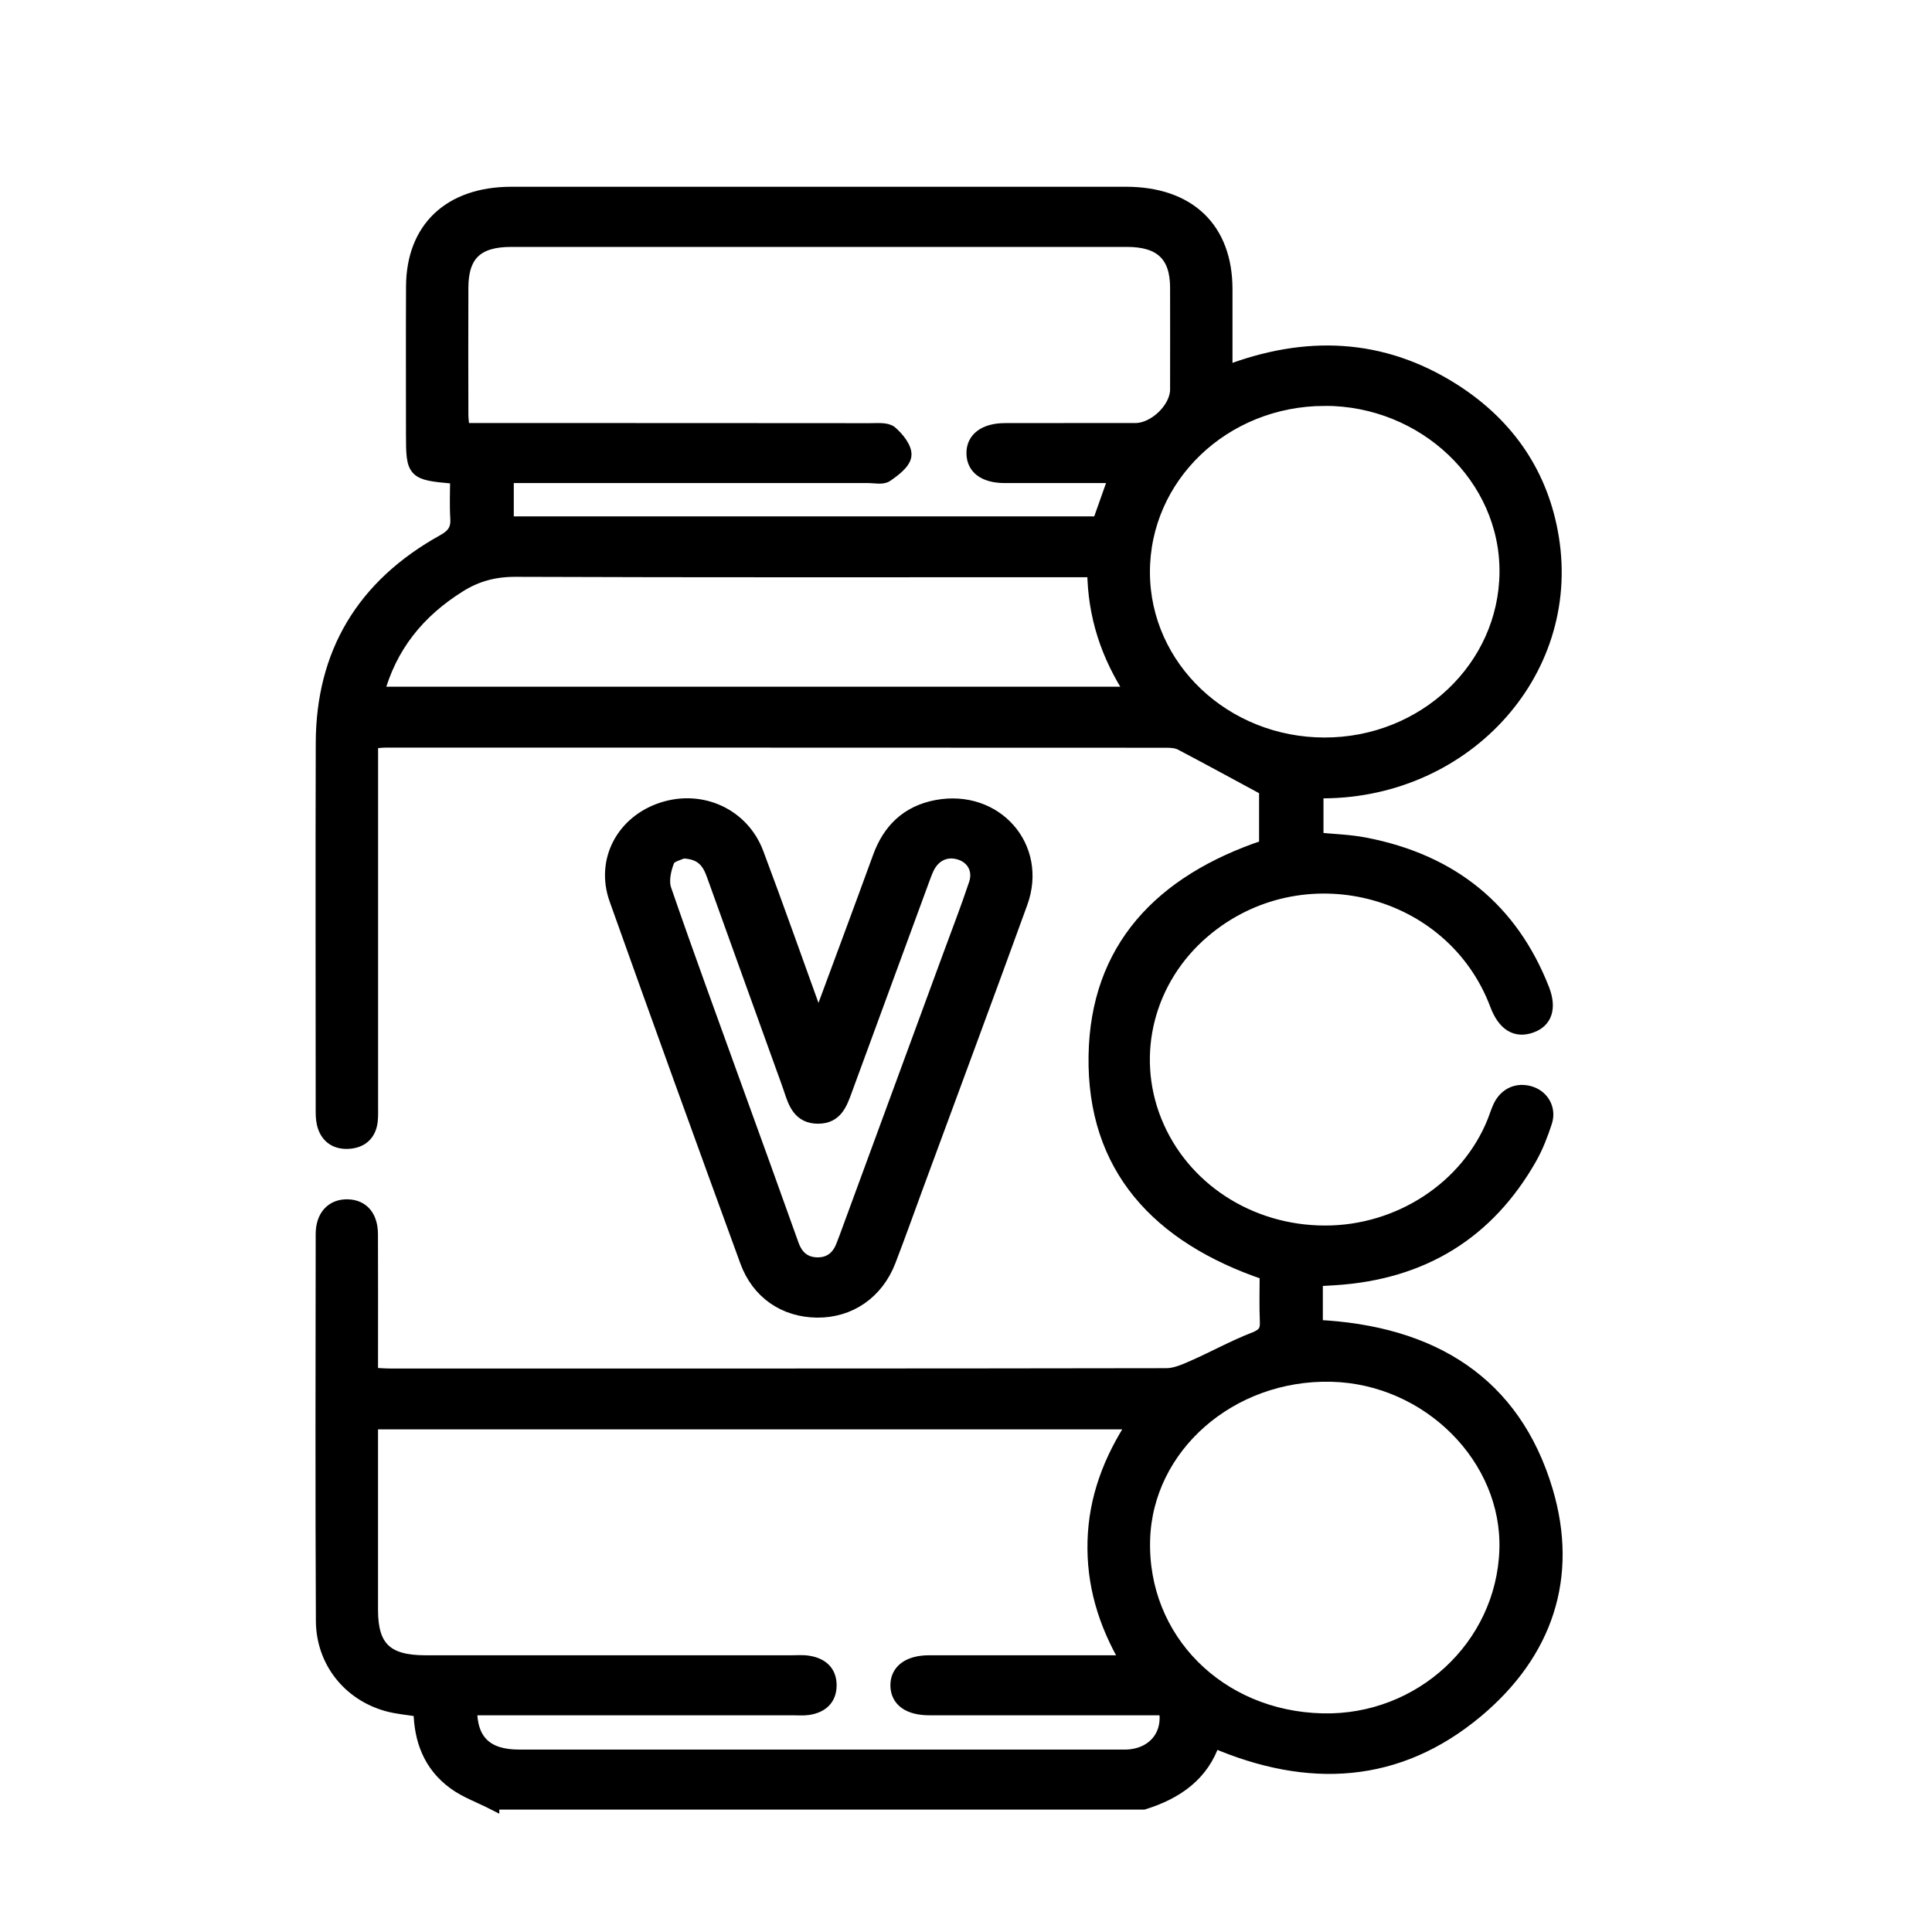
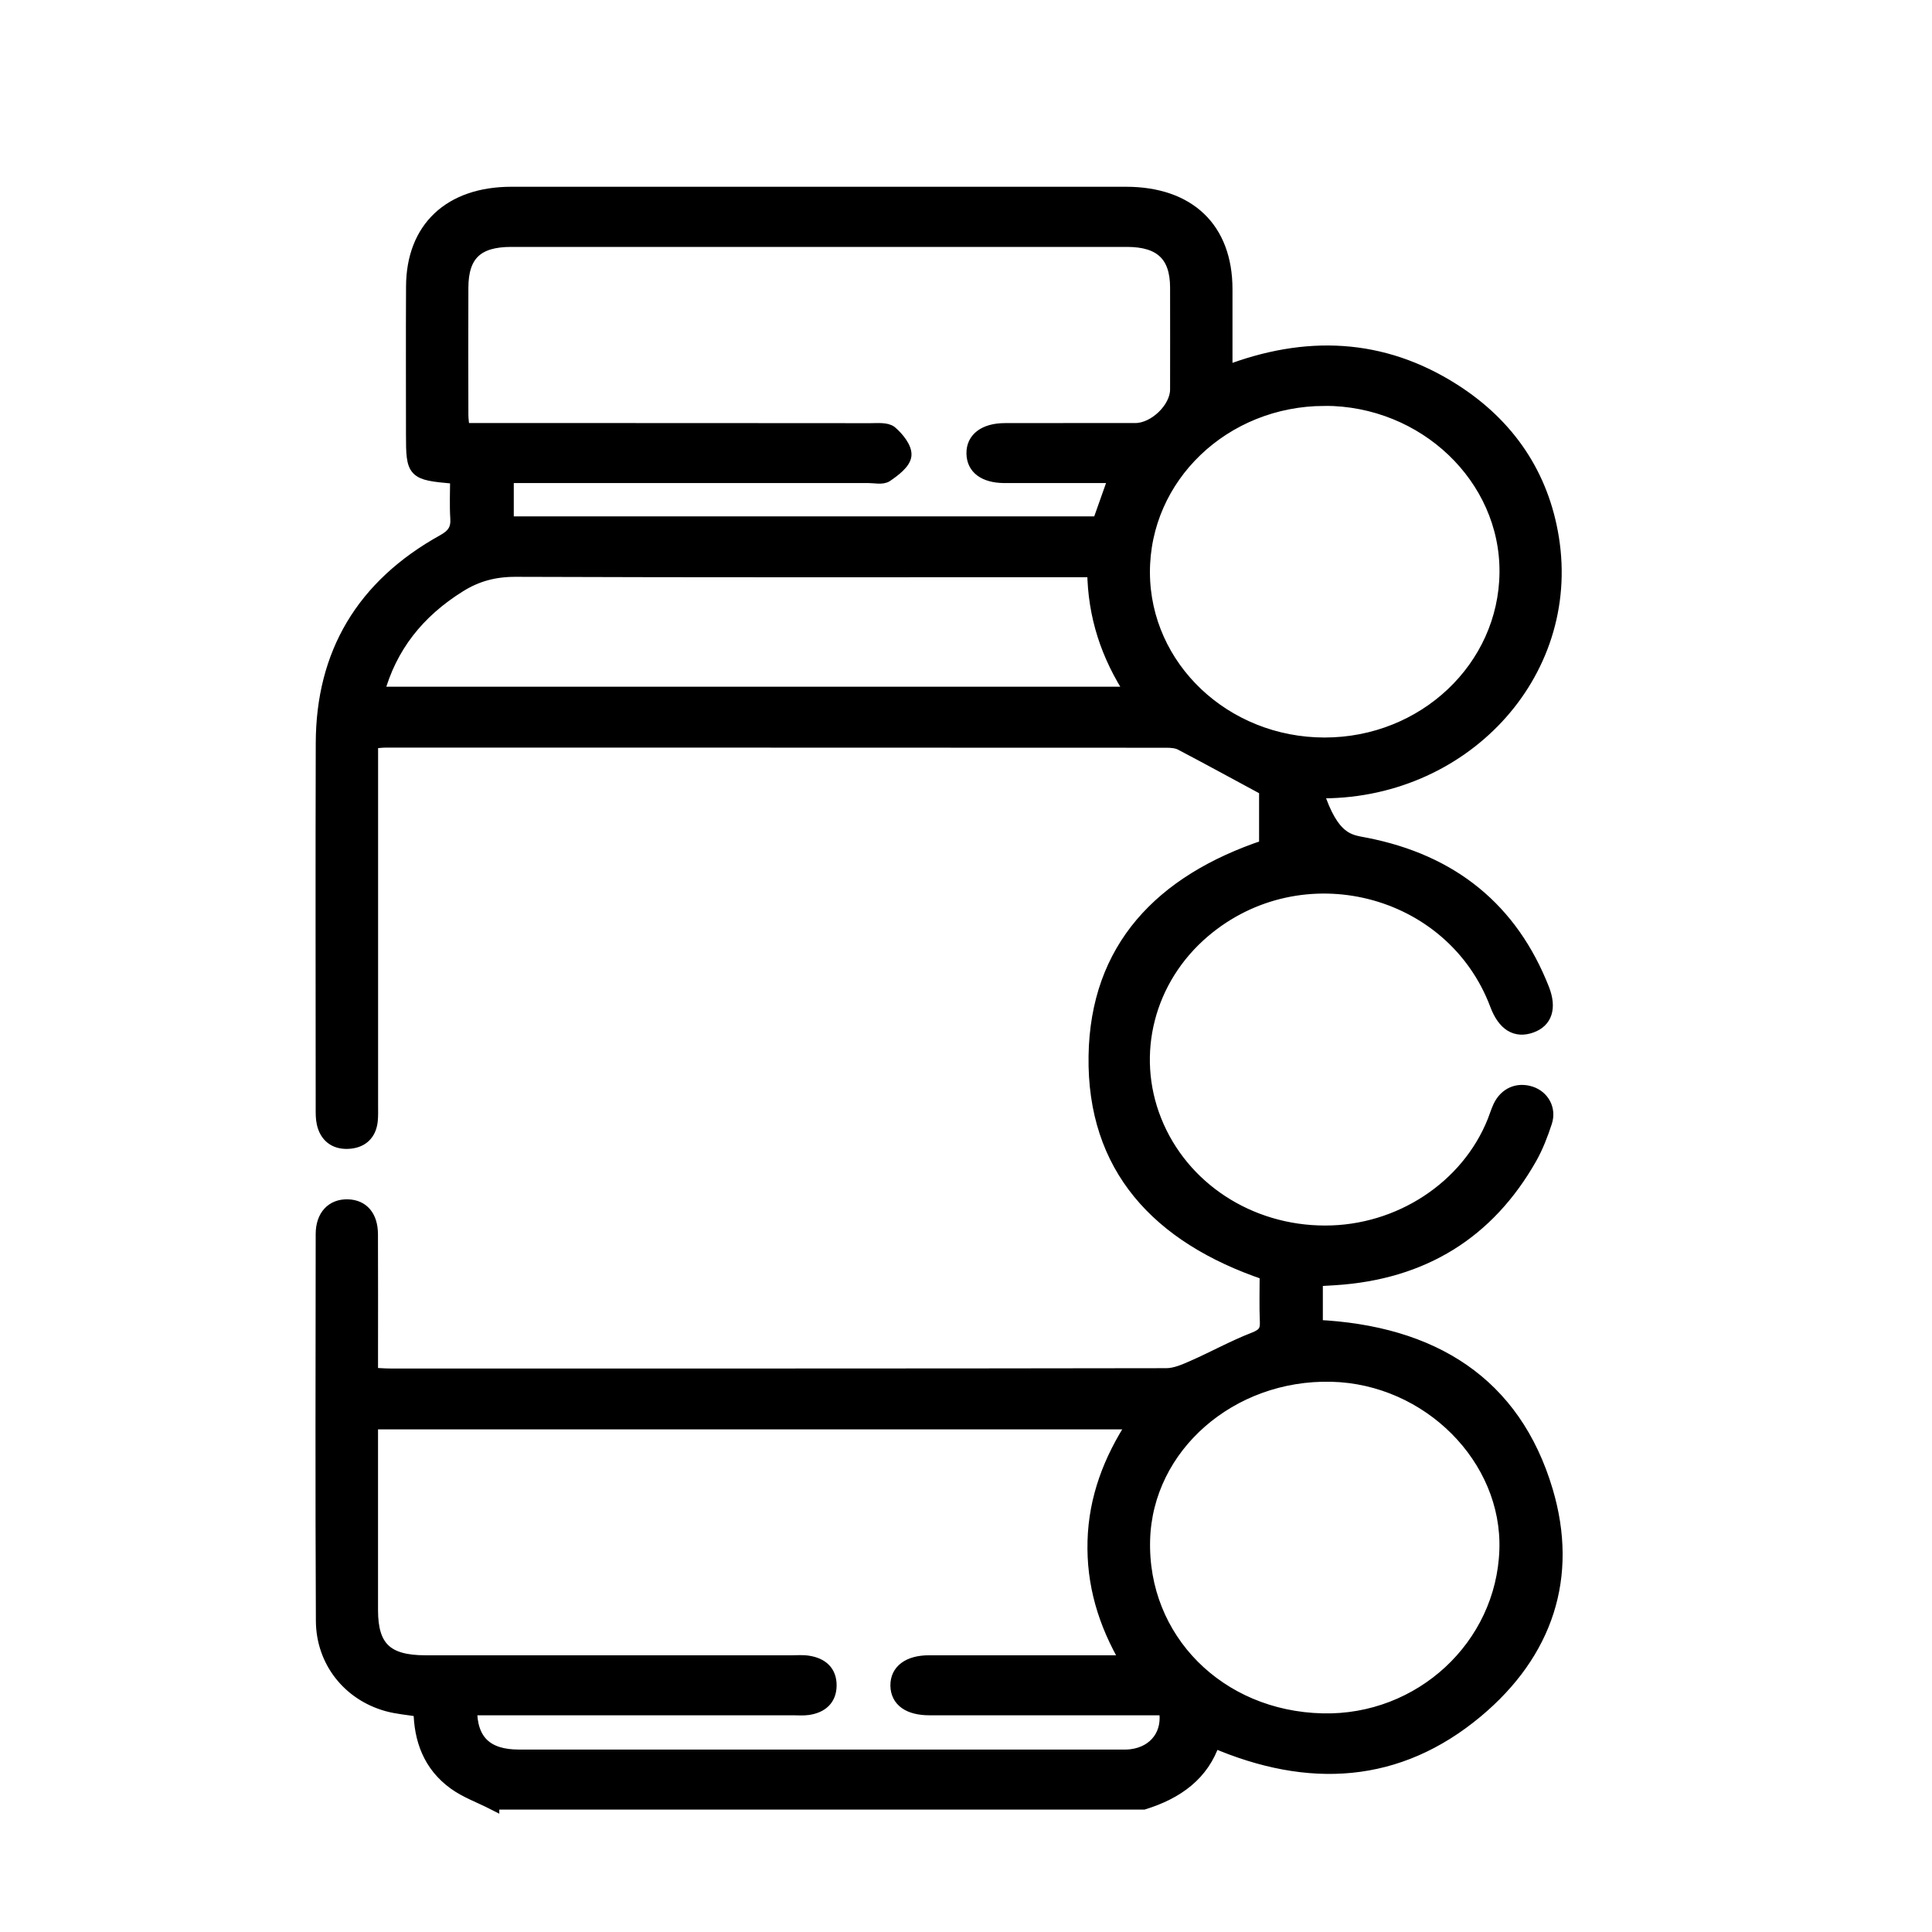
<svg xmlns="http://www.w3.org/2000/svg" width="30" height="30" viewBox="0 0 30 30" fill="none">
-   <path d="M7.653 28C7.453 27.898 7.234 27.82 7.056 27.691C6.669 27.411 6.526 27.008 6.521 26.56C6.341 26.53 6.17 26.518 6.009 26.473C5.417 26.307 5.008 25.796 5.005 25.169C4.995 23.167 5 21.166 5.002 19.163C5.002 18.88 5.161 18.716 5.401 18.723C5.63 18.73 5.767 18.888 5.769 19.163C5.772 19.79 5.77 20.416 5.77 21.042C5.77 21.131 5.77 21.219 5.77 21.337C5.878 21.342 5.968 21.35 6.057 21.35C10.075 21.35 14.093 21.352 18.11 21.345C18.251 21.345 18.399 21.279 18.532 21.22C18.848 21.081 19.151 20.912 19.473 20.787C19.619 20.73 19.669 20.671 19.663 20.528C19.652 20.277 19.66 20.024 19.66 19.778C17.974 19.208 16.977 18.123 17.003 16.399C17.028 14.731 18.018 13.684 19.651 13.139V12.257C19.191 12.009 18.765 11.776 18.335 11.55C18.273 11.518 18.188 11.511 18.114 11.511C14.071 11.509 10.028 11.509 5.985 11.509C5.926 11.509 5.868 11.518 5.771 11.525C5.771 11.626 5.771 11.72 5.771 11.814C5.771 13.596 5.771 15.378 5.771 17.16C5.771 17.241 5.774 17.323 5.766 17.404C5.744 17.613 5.613 17.733 5.398 17.74C5.193 17.747 5.061 17.635 5.018 17.443C5 17.365 5.002 17.281 5.002 17.2C5.002 15.312 4.997 13.425 5.003 11.537C5.007 10.154 5.625 9.095 6.887 8.396C7.044 8.309 7.103 8.213 7.092 8.047C7.079 7.845 7.089 7.642 7.089 7.45C7.061 7.429 7.05 7.411 7.036 7.41C6.419 7.355 6.404 7.339 6.404 6.747C6.404 5.982 6.401 5.217 6.405 4.452C6.407 3.544 6.985 3 7.942 3C11.122 3 14.302 3 17.482 3C18.463 3 19.037 3.55 19.038 4.489C19.038 4.912 19.038 5.334 19.038 5.778C20.276 5.302 21.461 5.349 22.57 6.054C23.43 6.601 23.95 7.38 24.107 8.353C24.45 10.481 22.697 12.341 20.451 12.296V13.026C20.696 13.051 20.953 13.057 21.199 13.105C22.557 13.368 23.475 14.127 23.959 15.361C24.073 15.654 24.002 15.858 23.778 15.938C23.538 16.025 23.352 15.91 23.236 15.602C22.547 13.768 20.201 13.18 18.693 14.462C17.825 15.2 17.525 16.369 17.938 17.402C18.355 18.447 19.397 19.13 20.576 19.13C21.729 19.131 22.786 18.438 23.196 17.41C23.226 17.335 23.249 17.256 23.284 17.182C23.379 16.984 23.566 16.904 23.767 16.968C23.956 17.029 24.067 17.221 24.001 17.423C23.938 17.616 23.864 17.809 23.763 17.987C23.11 19.134 22.104 19.769 20.728 19.857C20.636 19.863 20.544 19.868 20.441 19.874V20.594C22.244 20.681 23.515 21.472 24.014 23.15C24.409 24.479 24.019 25.665 22.931 26.575C21.709 27.596 20.324 27.675 18.847 27.04C18.678 27.552 18.277 27.838 17.758 27.999H7.653V28ZM5.77 22.094C5.77 23.084 5.77 24.043 5.77 25.003C5.77 25.581 6.002 25.803 6.603 25.803C8.5 25.803 10.398 25.803 12.294 25.803C12.38 25.803 12.467 25.795 12.551 25.809C12.762 25.842 12.892 25.959 12.891 26.171C12.89 26.381 12.762 26.499 12.549 26.531C12.473 26.542 12.395 26.535 12.318 26.535C10.737 26.535 9.156 26.535 7.575 26.535C7.486 26.535 7.397 26.535 7.309 26.535C7.305 27.032 7.555 27.267 8.055 27.267C11.158 27.268 14.26 27.267 17.363 27.267C17.431 27.267 17.501 27.27 17.568 27.261C17.945 27.213 18.166 26.913 18.093 26.535H17.818C16.69 26.535 15.561 26.535 14.433 26.535C14.111 26.535 13.93 26.404 13.926 26.174C13.923 25.944 14.108 25.804 14.424 25.803C15.356 25.802 16.287 25.803 17.219 25.803C17.301 25.803 17.381 25.803 17.501 25.803C17.145 25.198 16.969 24.589 16.987 23.931C17.005 23.268 17.231 22.667 17.607 22.095H5.77V22.094ZM17.315 7.401C16.818 7.401 16.357 7.401 15.896 7.401C15.793 7.401 15.691 7.402 15.589 7.401C15.285 7.397 15.111 7.267 15.107 7.043C15.102 6.813 15.289 6.671 15.603 6.67C16.279 6.668 16.953 6.67 17.629 6.669C17.931 6.669 18.268 6.342 18.269 6.05C18.269 5.521 18.271 4.992 18.269 4.464C18.268 3.966 18.024 3.734 17.5 3.734C14.312 3.734 11.124 3.734 7.937 3.734C7.407 3.734 7.175 3.955 7.173 4.465C7.17 5.124 7.172 5.784 7.173 6.442C7.173 6.512 7.185 6.582 7.193 6.669C7.312 6.669 7.413 6.669 7.514 6.669C9.514 6.669 11.514 6.669 13.514 6.671C13.623 6.671 13.767 6.656 13.834 6.712C13.941 6.804 14.065 6.957 14.053 7.072C14.041 7.187 13.884 7.304 13.764 7.386C13.7 7.429 13.582 7.401 13.488 7.401C11.719 7.401 9.95 7.401 8.181 7.401H7.878V8.118H17.062C17.146 7.883 17.224 7.662 17.316 7.401H17.315ZM16.982 8.863H16.654C13.774 8.863 10.894 8.868 8.015 8.857C7.683 8.855 7.405 8.928 7.133 9.099C6.492 9.5 6.061 10.039 5.865 10.763H17.575C17.193 10.177 16.99 9.566 16.982 8.863ZM20.565 6.203C19.005 6.206 17.751 7.406 17.756 8.892C17.762 10.363 19.019 11.552 20.569 11.552C22.115 11.552 23.371 10.364 23.384 8.889C23.397 7.418 22.119 6.2 20.566 6.202L20.565 6.203ZM20.535 26.705C22.057 26.741 23.331 25.562 23.382 24.07C23.432 22.647 22.182 21.393 20.676 21.356C19.108 21.318 17.799 22.463 17.759 23.911C17.716 25.45 18.925 26.668 20.535 26.705V26.705Z" fill="black" stroke="black" stroke-width="0.2" />
-   <path d="M12.708 15.864C13.037 14.975 13.348 14.142 13.652 13.307C13.804 12.889 14.086 12.607 14.546 12.521C15.467 12.351 16.172 13.153 15.857 14.02C15.325 15.486 14.781 16.947 14.242 18.41C14.098 18.801 13.959 19.193 13.809 19.582C13.617 20.076 13.194 20.365 12.686 20.36C12.182 20.354 11.769 20.076 11.59 19.585C10.907 17.714 10.229 15.842 9.561 13.966C9.344 13.358 9.674 12.752 10.293 12.555C10.899 12.362 11.534 12.652 11.758 13.248C12.077 14.096 12.377 14.95 12.708 15.865V15.864ZM10.601 13.23C10.55 13.257 10.405 13.288 10.375 13.362C10.32 13.5 10.28 13.68 10.326 13.813C10.682 14.846 11.06 15.874 11.431 16.903C11.723 17.709 12.015 18.515 12.303 19.323C12.367 19.504 12.484 19.62 12.688 19.624C12.893 19.628 13.019 19.514 13.085 19.335C13.1 19.297 13.115 19.259 13.129 19.221C13.665 17.765 14.2 16.309 14.735 14.852C14.872 14.477 15.018 14.104 15.144 13.724C15.216 13.506 15.107 13.316 14.905 13.252C14.697 13.186 14.505 13.273 14.405 13.481C14.374 13.547 14.35 13.617 14.324 13.686C13.927 14.767 13.53 15.848 13.133 16.928C13.058 17.132 12.986 17.347 12.707 17.349C12.412 17.351 12.339 17.128 12.269 16.914C12.236 16.814 12.198 16.714 12.162 16.614C11.8 15.608 11.436 14.602 11.075 13.595C11.005 13.397 10.906 13.237 10.598 13.23H10.601Z" fill="black" stroke="black" stroke-width="0.2" />
+   <path d="M7.653 28C7.453 27.898 7.234 27.82 7.056 27.691C6.669 27.411 6.526 27.008 6.521 26.56C6.341 26.53 6.17 26.518 6.009 26.473C5.417 26.307 5.008 25.796 5.005 25.169C4.995 23.167 5 21.166 5.002 19.163C5.002 18.88 5.161 18.716 5.401 18.723C5.63 18.73 5.767 18.888 5.769 19.163C5.772 19.79 5.77 20.416 5.77 21.042C5.77 21.131 5.77 21.219 5.77 21.337C5.878 21.342 5.968 21.35 6.057 21.35C10.075 21.35 14.093 21.352 18.11 21.345C18.251 21.345 18.399 21.279 18.532 21.22C18.848 21.081 19.151 20.912 19.473 20.787C19.619 20.73 19.669 20.671 19.663 20.528C19.652 20.277 19.66 20.024 19.66 19.778C17.974 19.208 16.977 18.123 17.003 16.399C17.028 14.731 18.018 13.684 19.651 13.139V12.257C19.191 12.009 18.765 11.776 18.335 11.55C18.273 11.518 18.188 11.511 18.114 11.511C14.071 11.509 10.028 11.509 5.985 11.509C5.926 11.509 5.868 11.518 5.771 11.525C5.771 11.626 5.771 11.72 5.771 11.814C5.771 13.596 5.771 15.378 5.771 17.16C5.771 17.241 5.774 17.323 5.766 17.404C5.744 17.613 5.613 17.733 5.398 17.74C5.193 17.747 5.061 17.635 5.018 17.443C5 17.365 5.002 17.281 5.002 17.2C5.002 15.312 4.997 13.425 5.003 11.537C5.007 10.154 5.625 9.095 6.887 8.396C7.044 8.309 7.103 8.213 7.092 8.047C7.079 7.845 7.089 7.642 7.089 7.45C7.061 7.429 7.05 7.411 7.036 7.41C6.419 7.355 6.404 7.339 6.404 6.747C6.404 5.982 6.401 5.217 6.405 4.452C6.407 3.544 6.985 3 7.942 3C11.122 3 14.302 3 17.482 3C18.463 3 19.037 3.55 19.038 4.489C19.038 4.912 19.038 5.334 19.038 5.778C20.276 5.302 21.461 5.349 22.57 6.054C23.43 6.601 23.95 7.38 24.107 8.353C24.45 10.481 22.697 12.341 20.451 12.296C20.696 13.051 20.953 13.057 21.199 13.105C22.557 13.368 23.475 14.127 23.959 15.361C24.073 15.654 24.002 15.858 23.778 15.938C23.538 16.025 23.352 15.91 23.236 15.602C22.547 13.768 20.201 13.18 18.693 14.462C17.825 15.2 17.525 16.369 17.938 17.402C18.355 18.447 19.397 19.13 20.576 19.13C21.729 19.131 22.786 18.438 23.196 17.41C23.226 17.335 23.249 17.256 23.284 17.182C23.379 16.984 23.566 16.904 23.767 16.968C23.956 17.029 24.067 17.221 24.001 17.423C23.938 17.616 23.864 17.809 23.763 17.987C23.11 19.134 22.104 19.769 20.728 19.857C20.636 19.863 20.544 19.868 20.441 19.874V20.594C22.244 20.681 23.515 21.472 24.014 23.15C24.409 24.479 24.019 25.665 22.931 26.575C21.709 27.596 20.324 27.675 18.847 27.04C18.678 27.552 18.277 27.838 17.758 27.999H7.653V28ZM5.77 22.094C5.77 23.084 5.77 24.043 5.77 25.003C5.77 25.581 6.002 25.803 6.603 25.803C8.5 25.803 10.398 25.803 12.294 25.803C12.38 25.803 12.467 25.795 12.551 25.809C12.762 25.842 12.892 25.959 12.891 26.171C12.89 26.381 12.762 26.499 12.549 26.531C12.473 26.542 12.395 26.535 12.318 26.535C10.737 26.535 9.156 26.535 7.575 26.535C7.486 26.535 7.397 26.535 7.309 26.535C7.305 27.032 7.555 27.267 8.055 27.267C11.158 27.268 14.26 27.267 17.363 27.267C17.431 27.267 17.501 27.27 17.568 27.261C17.945 27.213 18.166 26.913 18.093 26.535H17.818C16.69 26.535 15.561 26.535 14.433 26.535C14.111 26.535 13.93 26.404 13.926 26.174C13.923 25.944 14.108 25.804 14.424 25.803C15.356 25.802 16.287 25.803 17.219 25.803C17.301 25.803 17.381 25.803 17.501 25.803C17.145 25.198 16.969 24.589 16.987 23.931C17.005 23.268 17.231 22.667 17.607 22.095H5.77V22.094ZM17.315 7.401C16.818 7.401 16.357 7.401 15.896 7.401C15.793 7.401 15.691 7.402 15.589 7.401C15.285 7.397 15.111 7.267 15.107 7.043C15.102 6.813 15.289 6.671 15.603 6.67C16.279 6.668 16.953 6.67 17.629 6.669C17.931 6.669 18.268 6.342 18.269 6.05C18.269 5.521 18.271 4.992 18.269 4.464C18.268 3.966 18.024 3.734 17.5 3.734C14.312 3.734 11.124 3.734 7.937 3.734C7.407 3.734 7.175 3.955 7.173 4.465C7.17 5.124 7.172 5.784 7.173 6.442C7.173 6.512 7.185 6.582 7.193 6.669C7.312 6.669 7.413 6.669 7.514 6.669C9.514 6.669 11.514 6.669 13.514 6.671C13.623 6.671 13.767 6.656 13.834 6.712C13.941 6.804 14.065 6.957 14.053 7.072C14.041 7.187 13.884 7.304 13.764 7.386C13.7 7.429 13.582 7.401 13.488 7.401C11.719 7.401 9.95 7.401 8.181 7.401H7.878V8.118H17.062C17.146 7.883 17.224 7.662 17.316 7.401H17.315ZM16.982 8.863H16.654C13.774 8.863 10.894 8.868 8.015 8.857C7.683 8.855 7.405 8.928 7.133 9.099C6.492 9.5 6.061 10.039 5.865 10.763H17.575C17.193 10.177 16.99 9.566 16.982 8.863ZM20.565 6.203C19.005 6.206 17.751 7.406 17.756 8.892C17.762 10.363 19.019 11.552 20.569 11.552C22.115 11.552 23.371 10.364 23.384 8.889C23.397 7.418 22.119 6.2 20.566 6.202L20.565 6.203ZM20.535 26.705C22.057 26.741 23.331 25.562 23.382 24.07C23.432 22.647 22.182 21.393 20.676 21.356C19.108 21.318 17.799 22.463 17.759 23.911C17.716 25.45 18.925 26.668 20.535 26.705V26.705Z" fill="black" stroke="black" stroke-width="0.2" />
</svg>